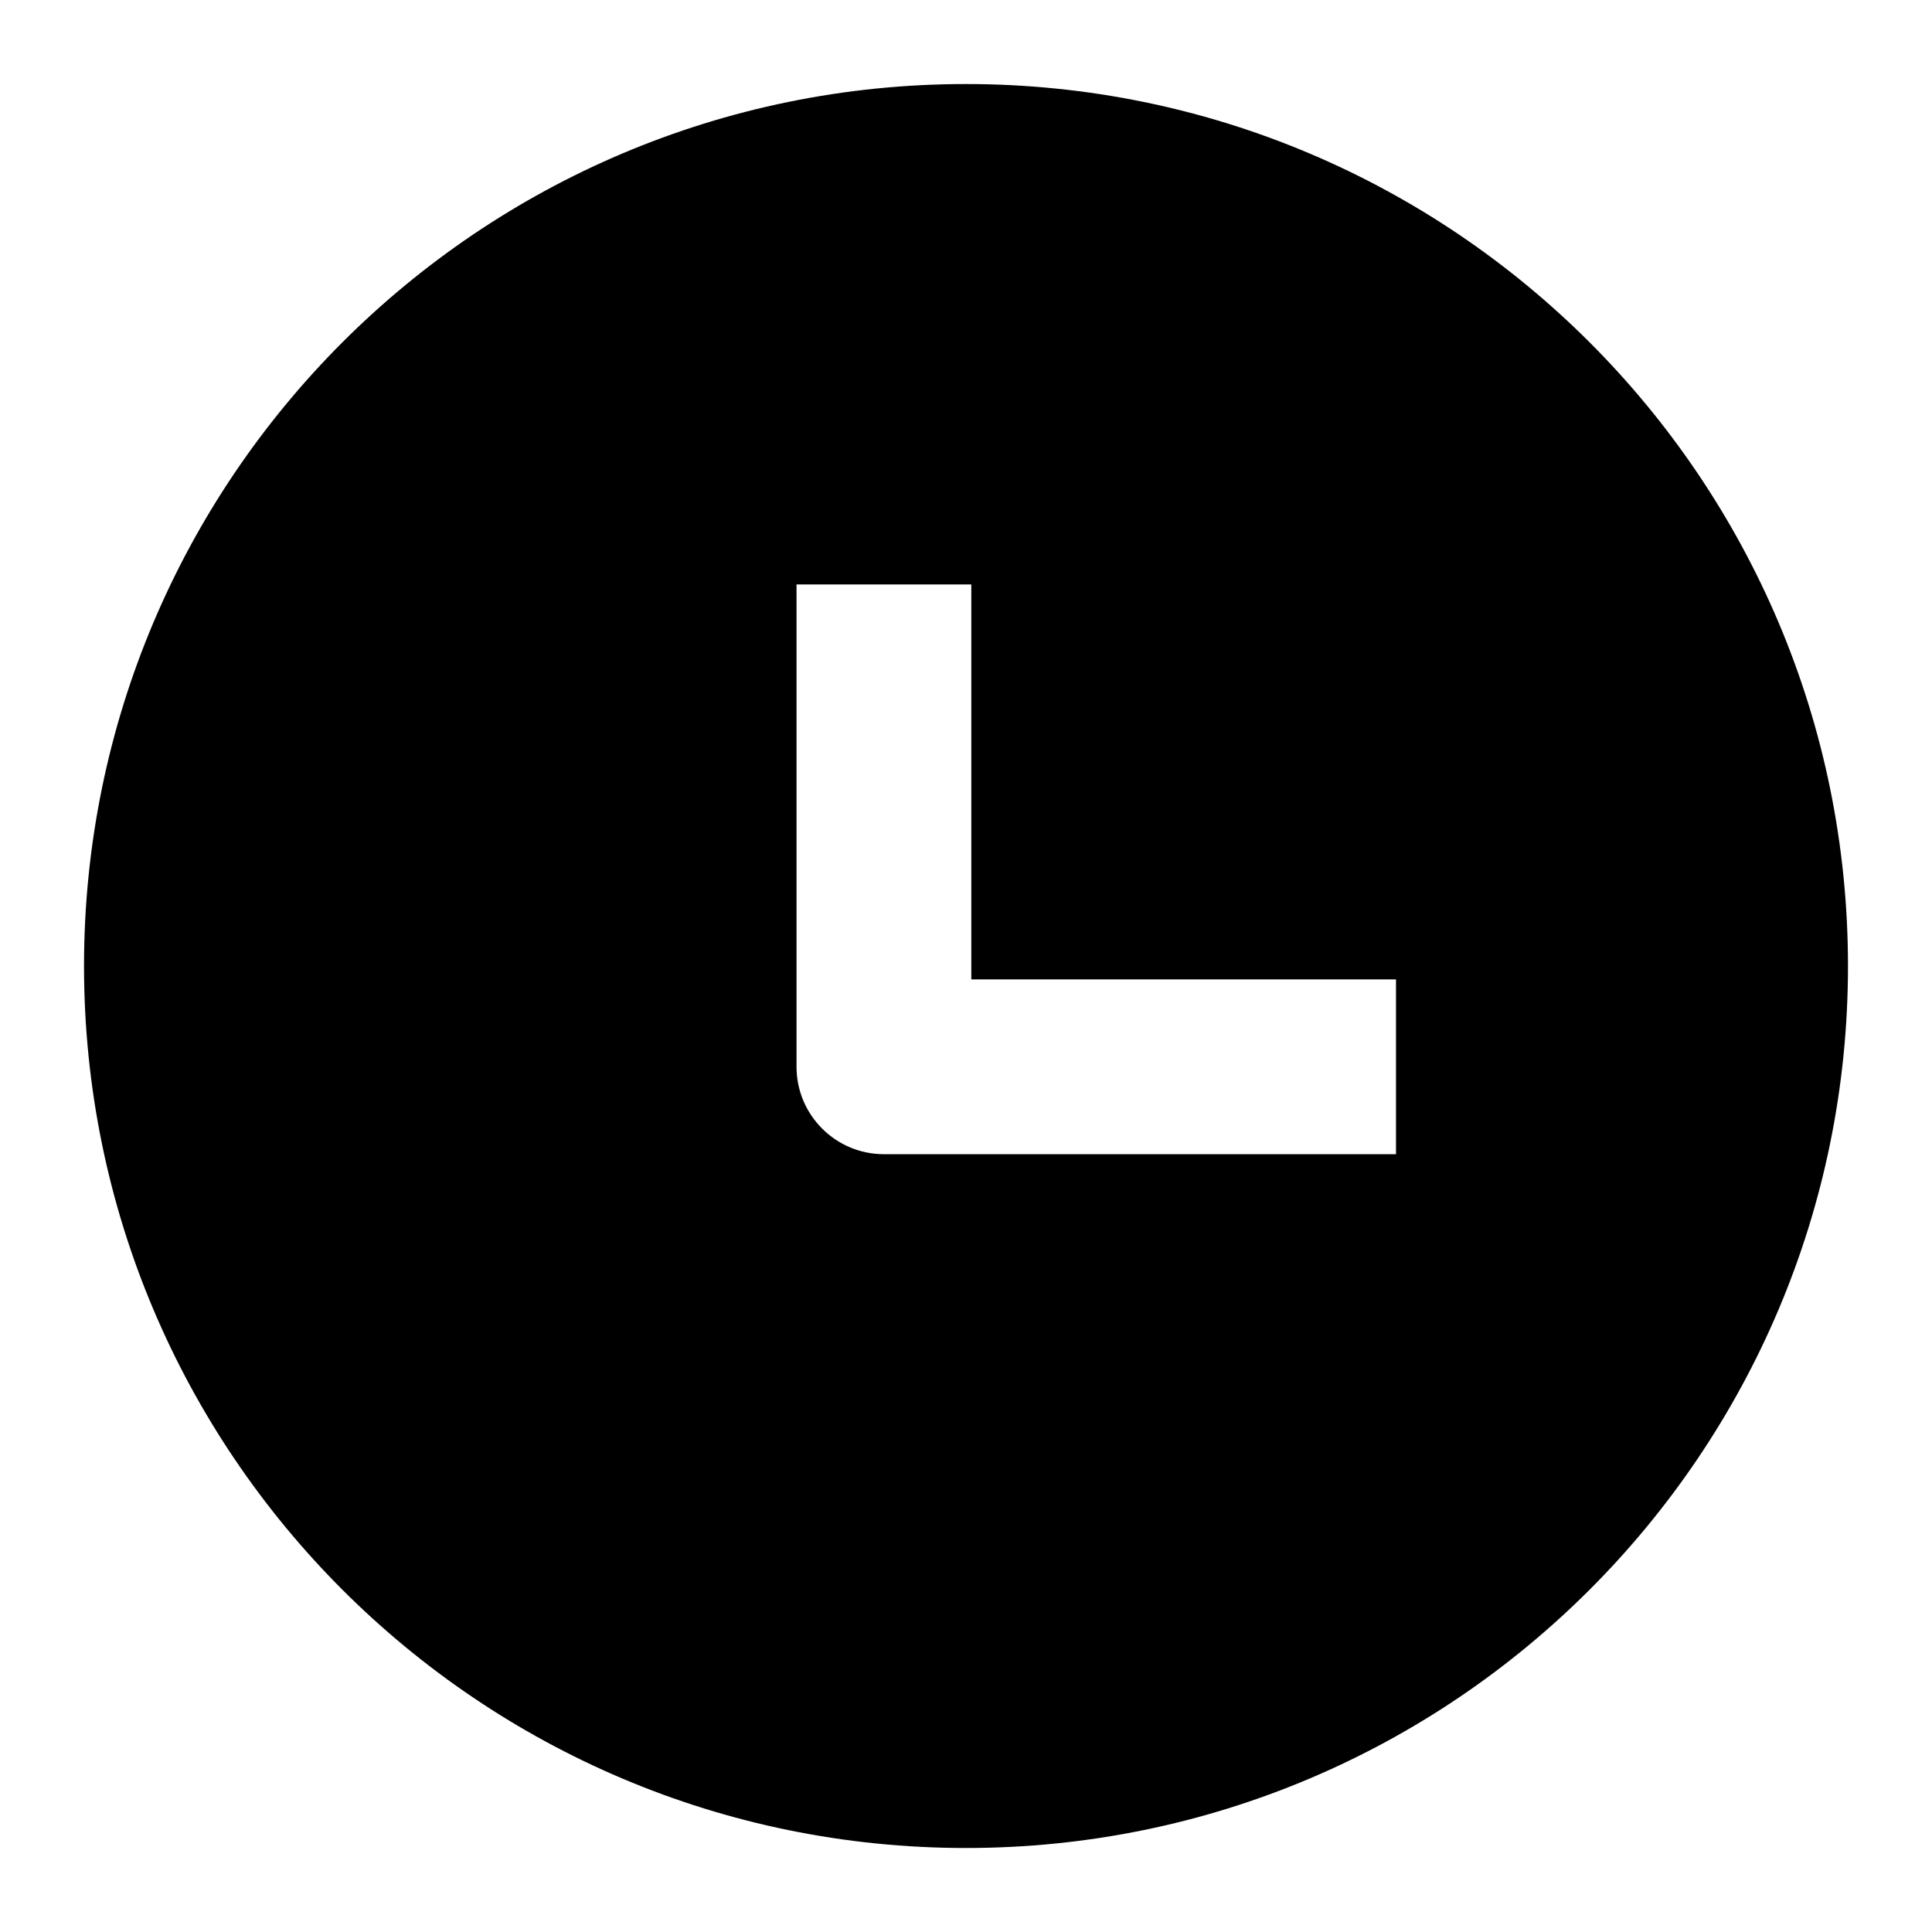
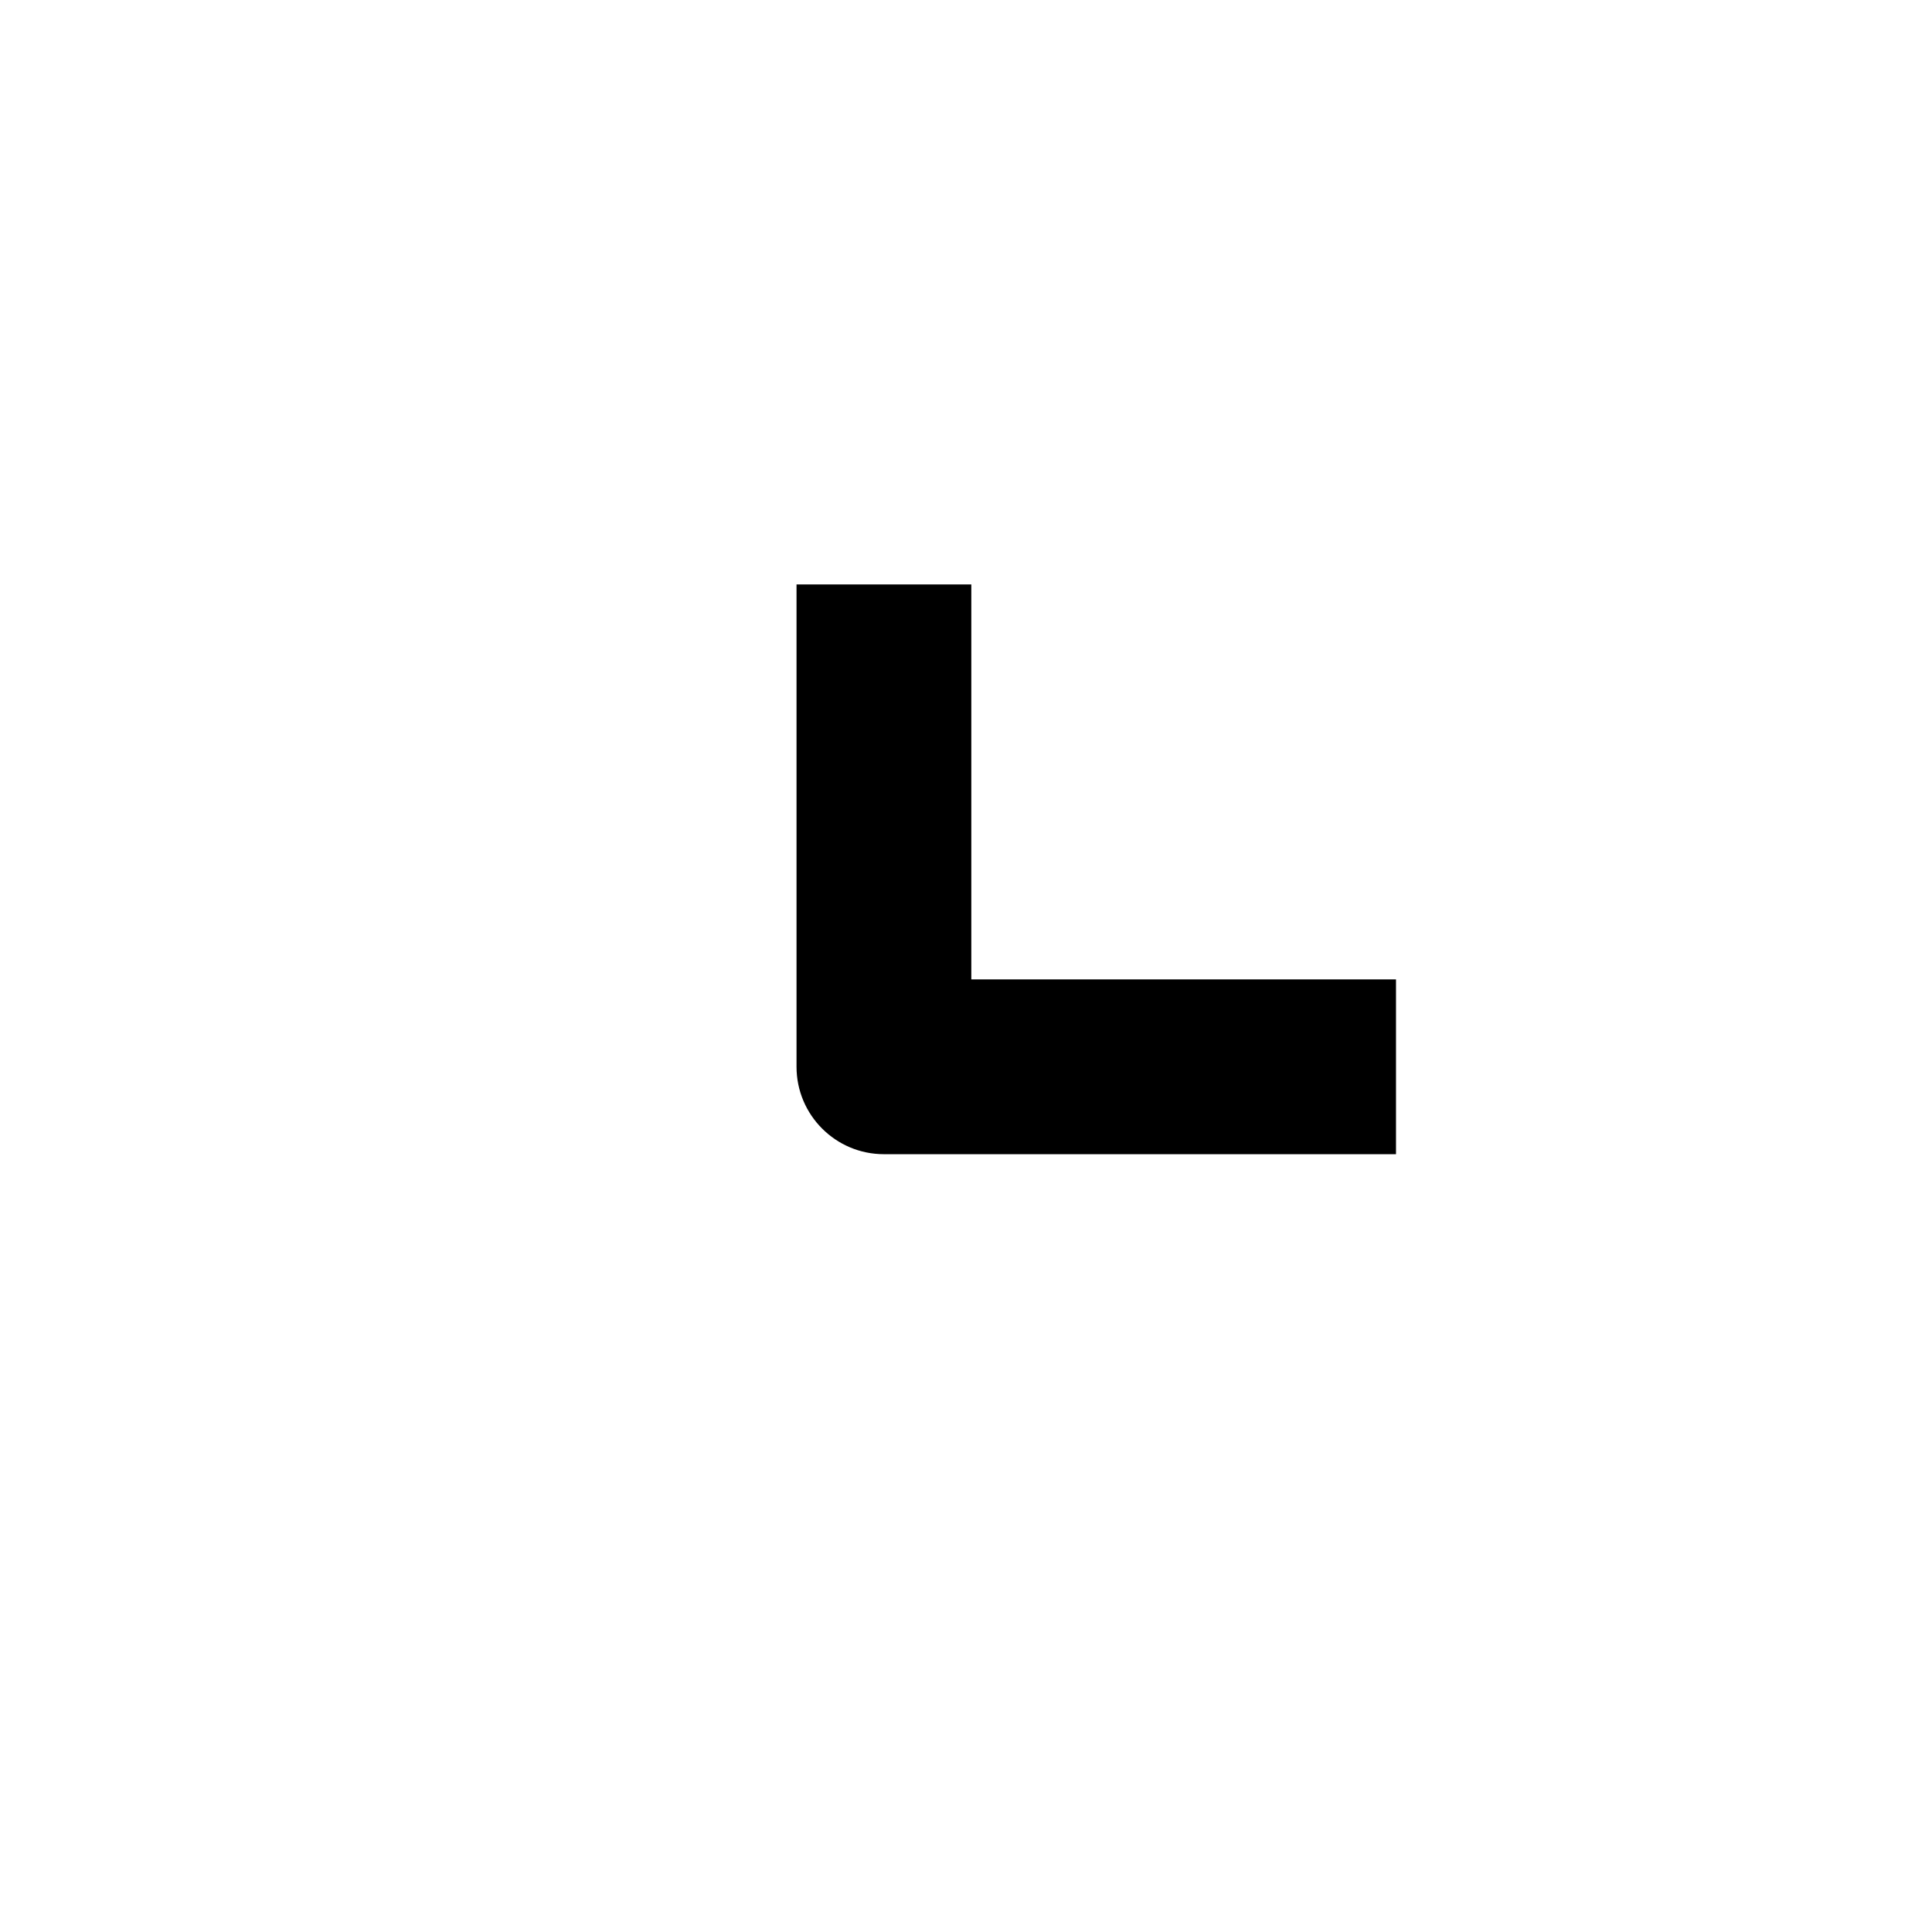
<svg xmlns="http://www.w3.org/2000/svg" xml:space="preserve" version="1.1" style="shape-rendering:geometricPrecision;text-rendering:geometricPrecision;image-rendering:optimizeQuality;" viewBox="0 0 846.66 846.66" x="0px" y="0px" fill-rule="evenodd" clip-rule="evenodd" aria-hidden="true" width="846px" height="846px">
  <defs>
    <linearGradient class="cerosgradient" data-cerosgradient="true" id="CerosGradient_idf12997c1c" gradientUnits="userSpaceOnUse" x1="50%" y1="100%" x2="50%" y2="0%">
      <stop offset="0%" stop-color="#d1d1d1" />
      <stop offset="100%" stop-color="#d1d1d1" />
    </linearGradient>
    <linearGradient />
    <style type="text/css">
   
    .fil0-idf12997c1c{fill:black}
   
  </style>
  </defs>
  <g>
-     <path class="fil0-idf12997c1c" d="M423.33 36.83c213.46,0 386.51,173.05 386.51,386.51 0,213.46 -173.05,386.51 -386.51,386.51 -213.46,0 -386.51,-173.05 -386.51,-386.51 0,-213.46 173.05,-386.51 386.51,-386.51zm2.33 219.28l0 173.09 186.11 0 0 76.6 -224.41 0c-21.15,0 -38.3,-17.16 -38.3,-38.31l0 -211.38 76.6 0z" />
+     <path class="fil0-idf12997c1c" d="M423.33 36.83zm2.33 219.28l0 173.09 186.11 0 0 76.6 -224.41 0c-21.15,0 -38.3,-17.16 -38.3,-38.31l0 -211.38 76.6 0z" />
  </g>
</svg>